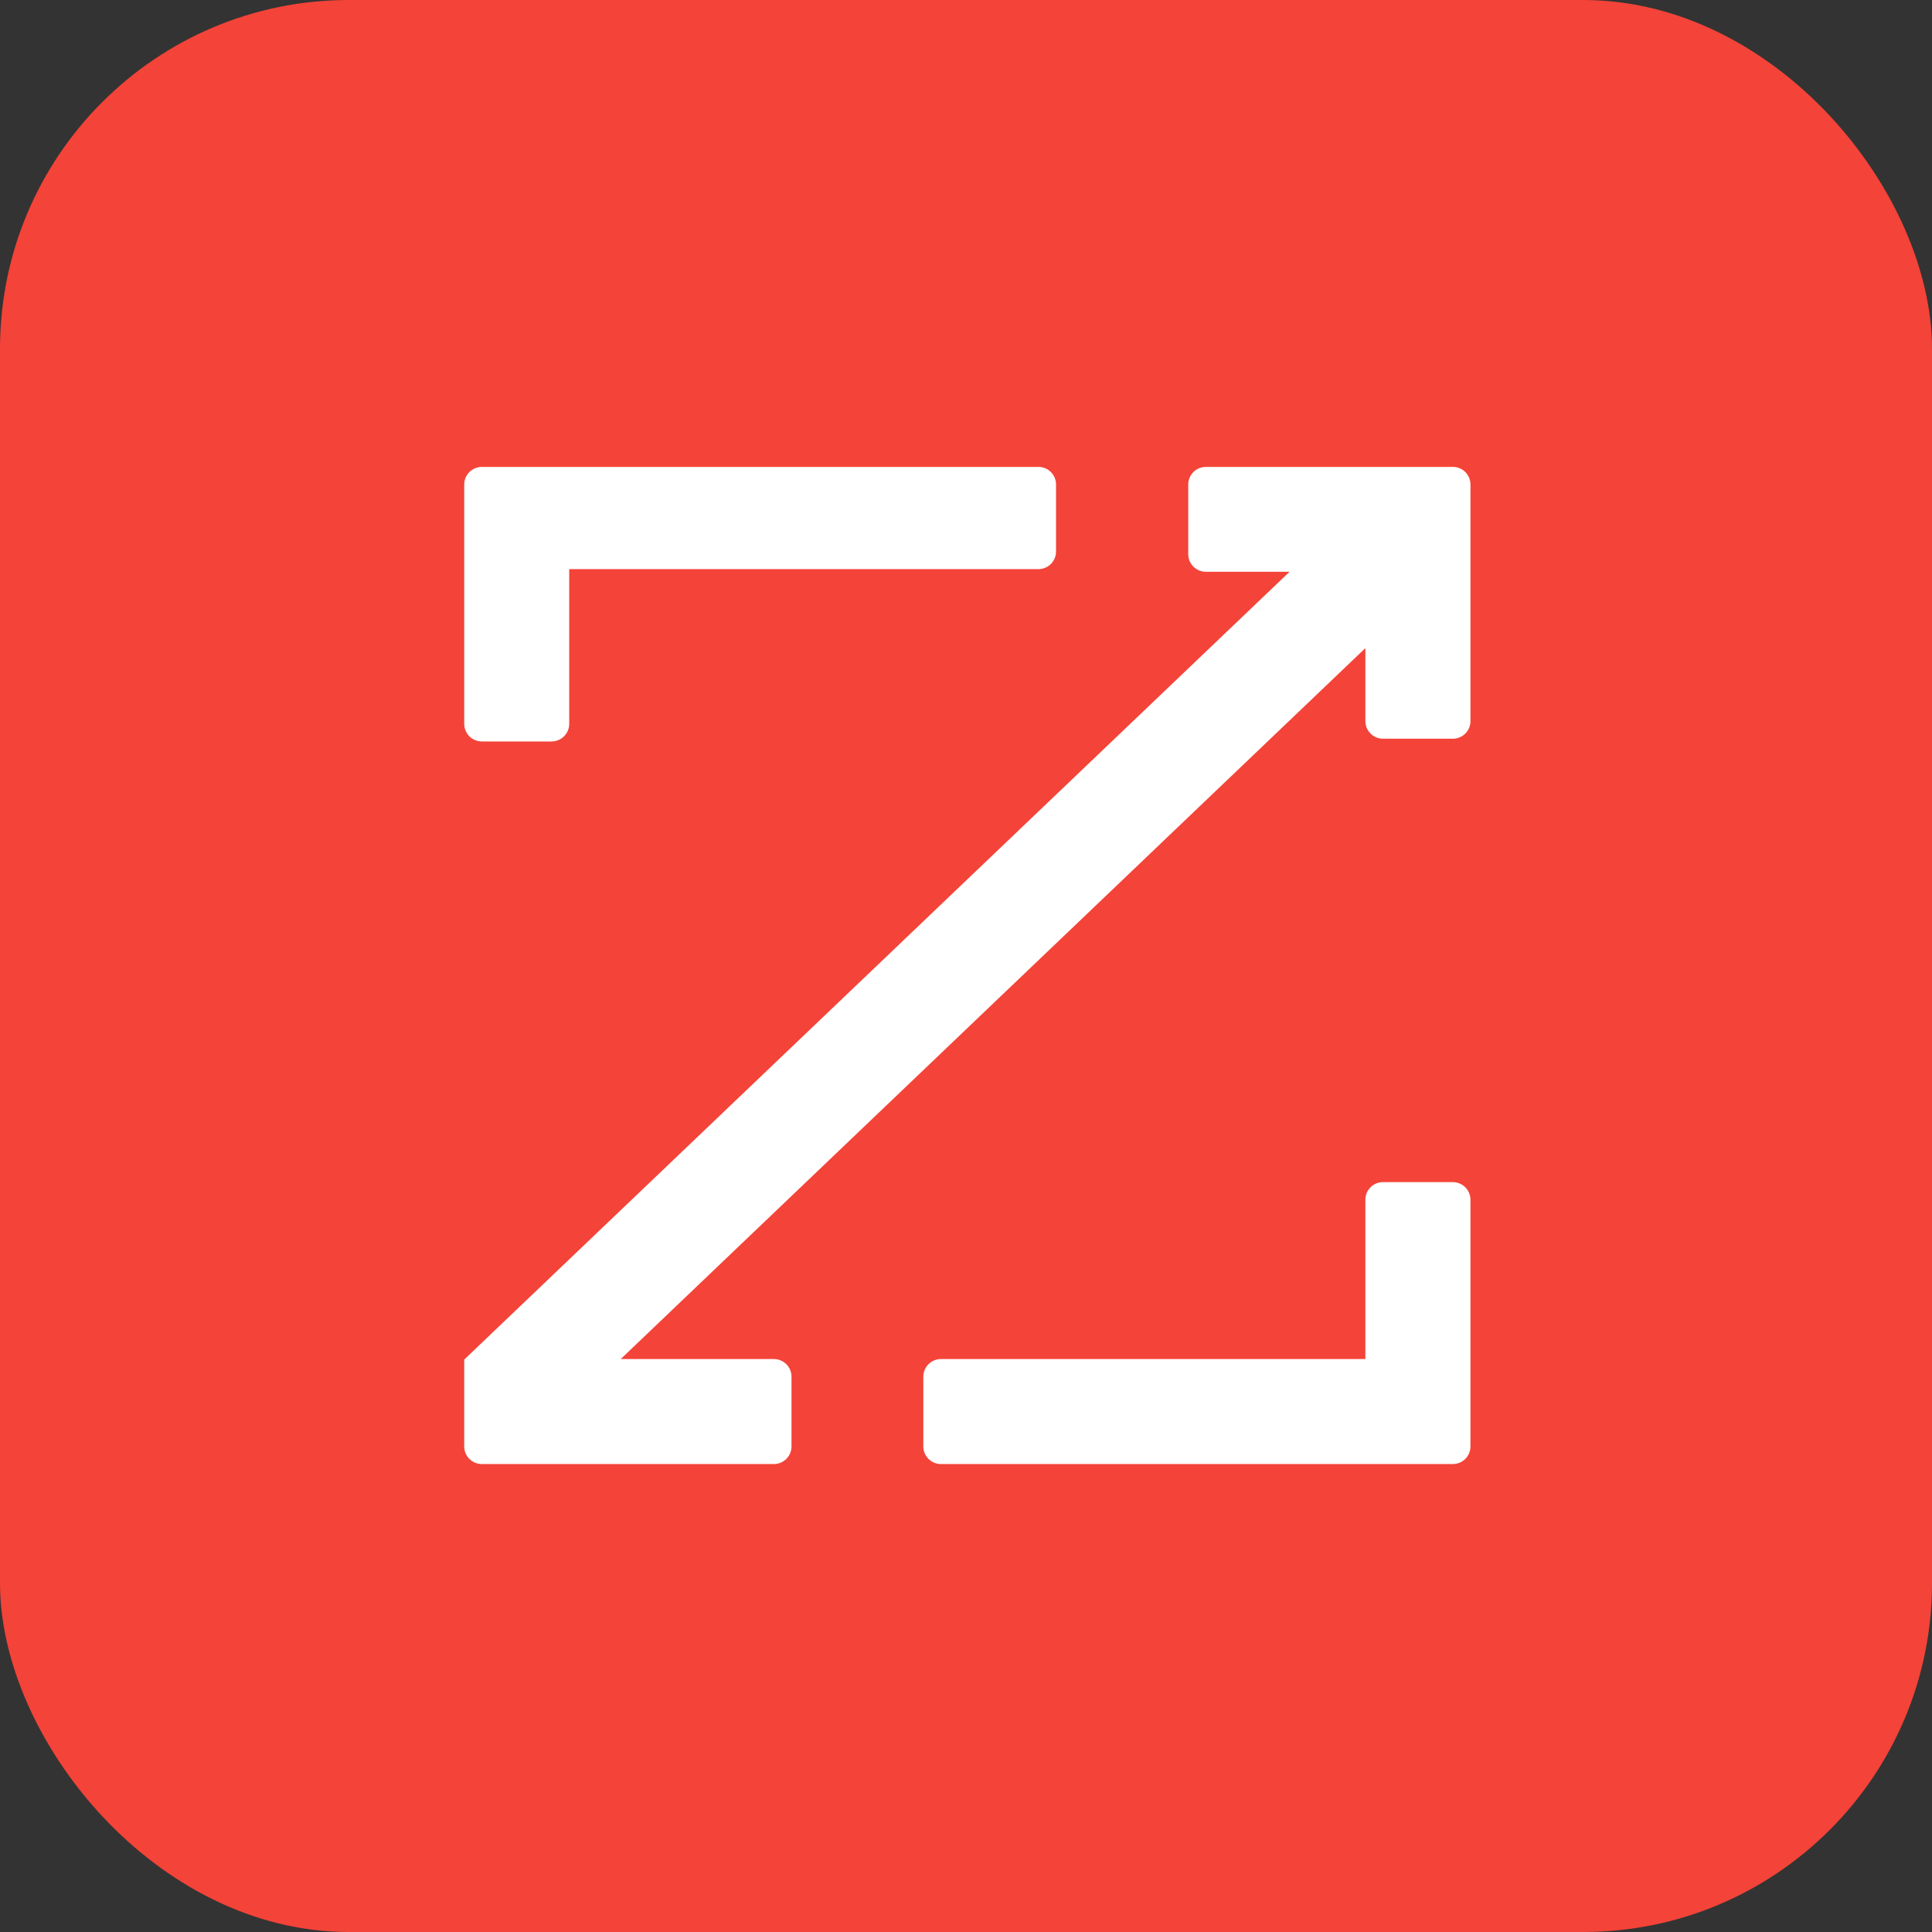
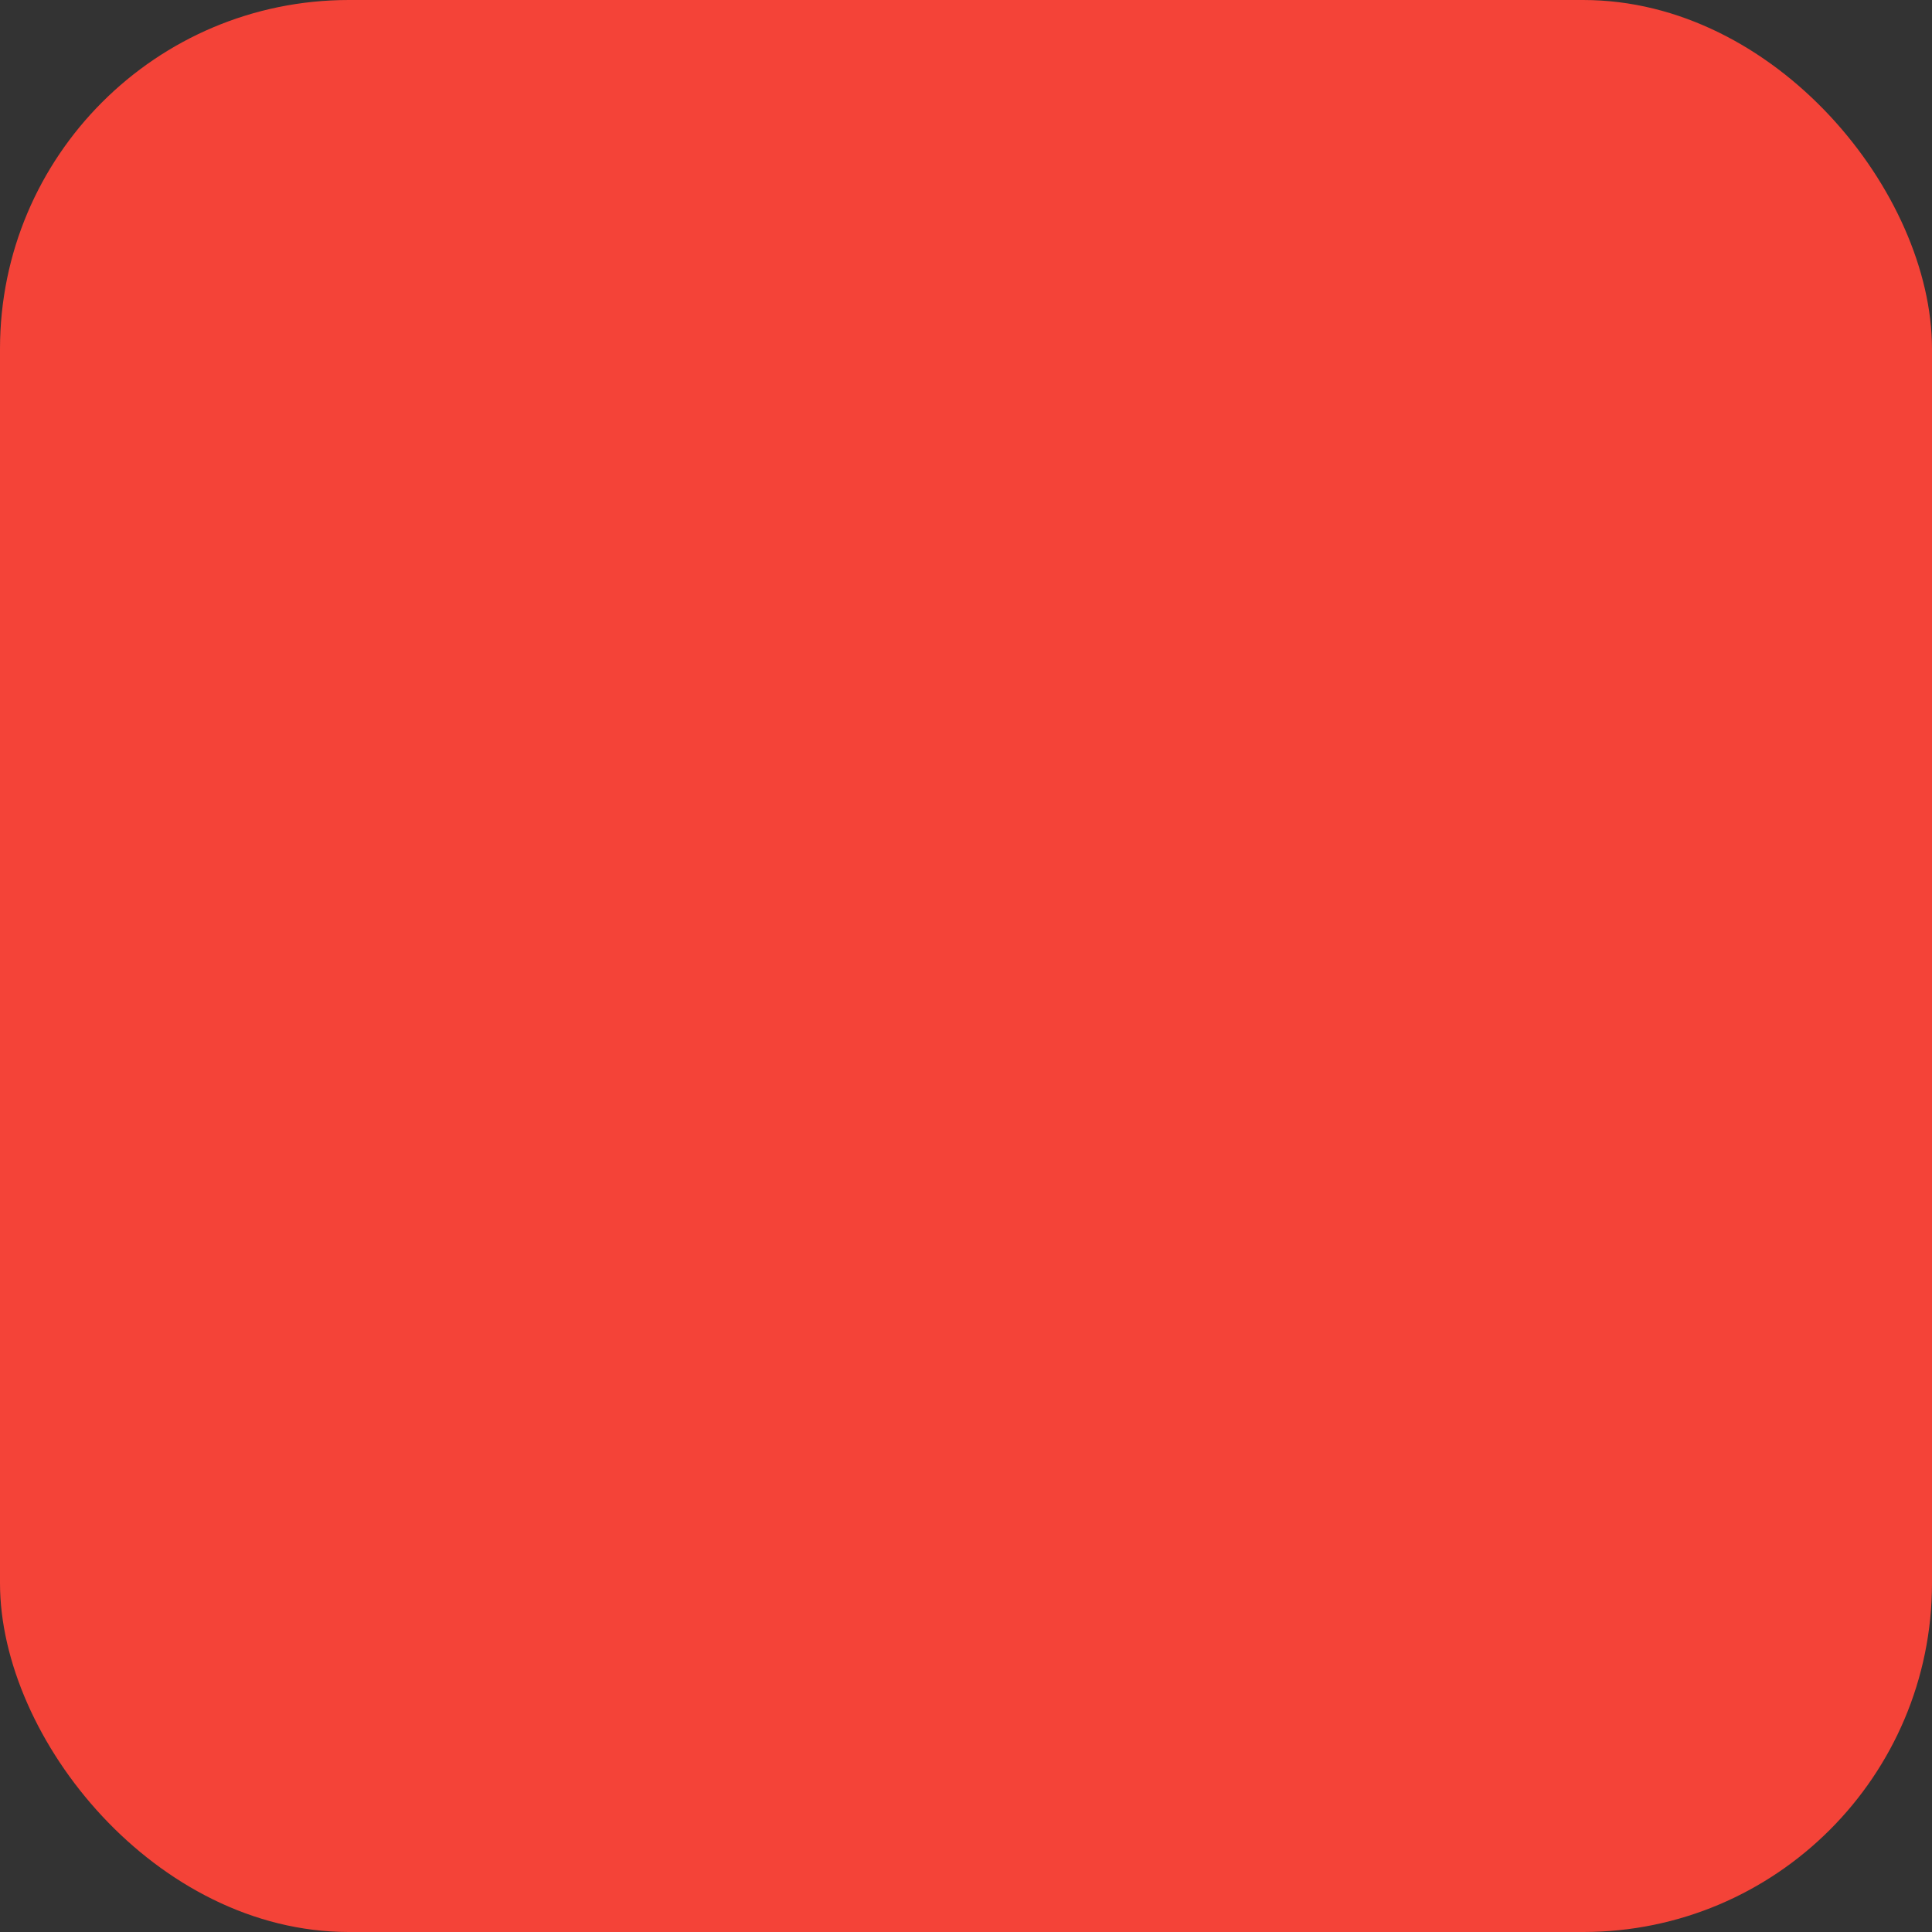
<svg xmlns="http://www.w3.org/2000/svg" width="720" height="720" viewBox="0 0 720 720" fill="none">
  <rect x="0" y="0" width="720" height="720" fill="#333333" stroke="none" />
  <rect width="720" height="720" rx="130" fill="#F44338" />
-   <path d="M449.383 174H541.439C543.179 174 544.848 174.691 546.078 175.92C547.308 177.149 548 178.817 548 180.555V268.68C548.008 269.541 547.846 270.395 547.524 271.194C547.202 271.992 546.725 272.719 546.122 273.334C545.518 273.948 544.8 274.438 544.007 274.775C543.214 275.112 542.362 275.289 541.501 275.297H515.396C513.656 275.297 511.987 274.607 510.756 273.377C509.526 272.148 508.835 270.481 508.835 268.742V241.532L231.322 506.479H288.406C289.269 506.479 290.123 506.649 290.92 506.979C291.717 507.31 292.441 507.794 293.051 508.404C293.66 509.015 294.143 509.739 294.472 510.536C294.801 511.333 294.969 512.187 294.967 513.049V539.054C294.967 540.793 294.276 542.46 293.045 543.689C291.815 544.919 290.146 545.609 288.406 545.609H179.561C177.821 545.609 176.152 544.919 174.922 543.689C173.691 542.46 173 540.793 173 539.054V506.68L480.579 213.084H449.383C448.522 213.084 447.668 212.915 446.872 212.585C446.076 212.256 445.353 211.773 444.744 211.164C444.135 210.556 443.651 209.833 443.322 209.038C442.992 208.242 442.822 207.39 442.822 206.529V180.555C442.822 179.694 442.992 178.842 443.322 178.047C443.651 177.251 444.135 176.529 444.744 175.92C445.353 175.311 446.076 174.828 446.872 174.499C447.668 174.17 448.522 174 449.383 174ZM212.134 212.095H386.992C387.853 212.095 388.706 211.925 389.502 211.596C390.298 211.266 391.022 210.783 391.631 210.175C392.24 209.566 392.723 208.843 393.053 208.048C393.383 207.253 393.553 206.4 393.553 205.539V180.555C393.555 179.696 393.387 178.846 393.06 178.051C392.733 177.257 392.253 176.535 391.646 175.926C391.04 175.318 390.32 174.834 389.526 174.504C388.733 174.173 387.882 174.002 387.022 174H179.561C177.821 174 176.152 174.691 174.922 175.92C173.691 177.149 173 178.817 173 180.555V269.732C172.996 270.595 173.163 271.451 173.491 272.25C173.818 273.049 174.301 273.775 174.911 274.387C175.52 274.999 176.245 275.485 177.043 275.816C177.841 276.147 178.697 276.318 179.561 276.318H205.604C207.337 276.306 208.996 275.61 210.219 274.382C211.442 273.155 212.13 271.495 212.134 269.763V212.095ZM508.835 506.479H350.658C349.795 506.479 348.941 506.649 348.144 506.979C347.347 507.31 346.623 507.794 346.014 508.404C345.404 509.015 344.921 509.739 344.592 510.536C344.263 511.333 344.095 512.187 344.097 513.049V539.054C344.097 539.915 344.267 540.767 344.597 541.563C344.926 542.358 345.41 543.081 346.019 543.689C346.628 544.298 347.352 544.781 348.148 545.11C348.944 545.44 349.797 545.609 350.658 545.609H541.439C543.179 545.609 544.848 544.919 546.078 543.689C547.308 542.46 548 540.793 548 539.054V447.095C547.992 445.359 547.298 443.696 546.069 442.469C544.84 441.241 543.176 440.548 541.439 440.54H515.396C513.656 440.54 511.987 441.23 510.756 442.46C509.526 443.689 508.835 445.356 508.835 447.095V506.479Z" fill="white" />
</svg>